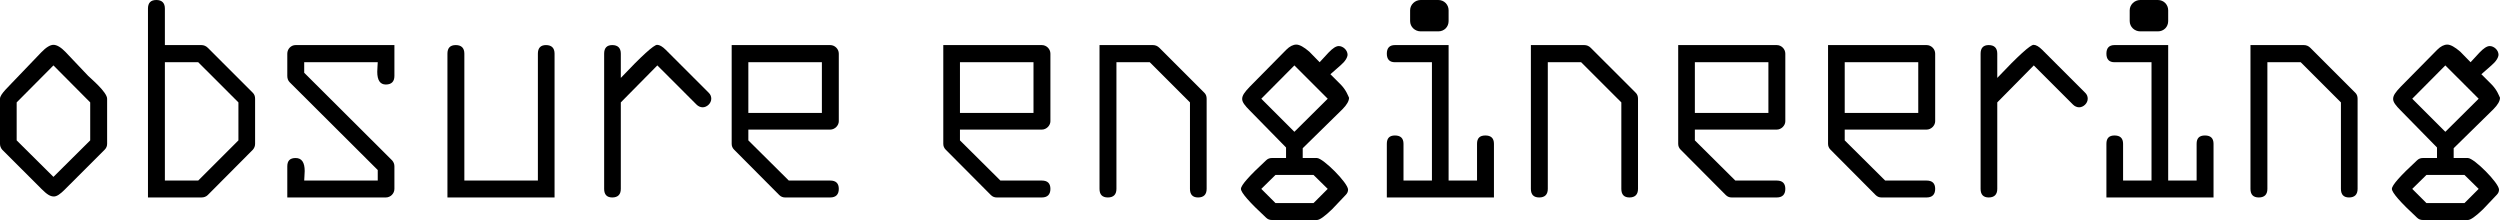
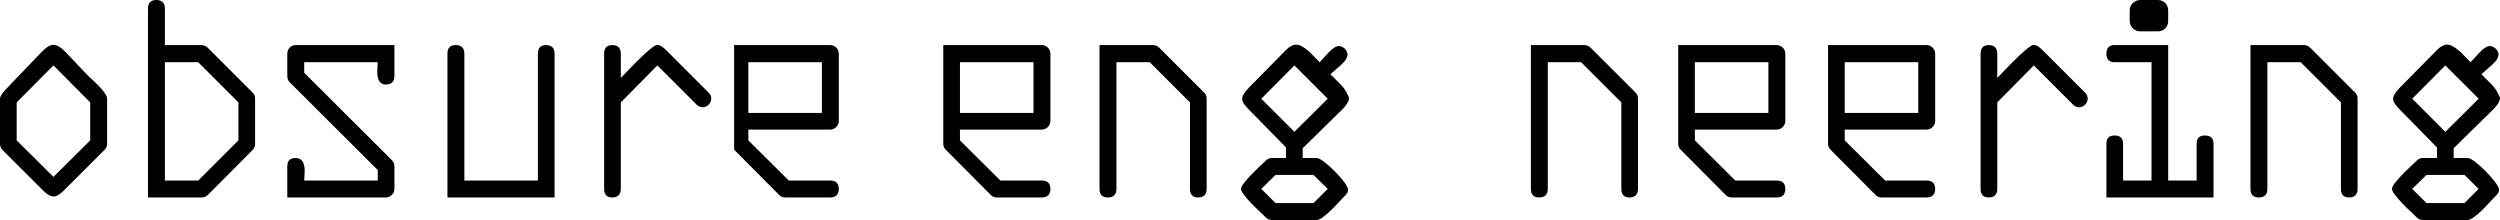
<svg xmlns="http://www.w3.org/2000/svg" width="625" height="55" viewBox="0 0 625 55" fill="none">
  <path d="M26.78 24.683V35.952C26.78 36.503 26.596 36.993 26.167 37.422L16.178 47.405C15.075 48.508 14.217 49.12 13.482 49.12C12.563 49.12 11.766 48.63 10.357 47.222L0.552 37.422C0.184 36.993 0 36.503 0 35.952V24.683C0 23.519 2.084 21.743 4.719 18.925L10.295 13.107C11.521 11.821 12.563 11.208 13.36 11.208C14.217 11.208 15.259 11.821 16.424 13.046L22.061 18.987C22.674 19.599 26.78 23.029 26.78 24.683ZM13.36 44.221L22.552 35.095V25.601L13.36 16.353L4.167 25.601V35.095L13.36 44.221Z" fill="black" />
  <path d="M63.773 24.683V35.952C63.773 36.503 63.589 36.993 63.221 37.422L51.945 48.753C51.516 49.181 50.965 49.365 50.352 49.365H36.992V2.144C36.992 0.735 37.666 0 39.076 0C40.485 0 41.221 0.735 41.221 2.144V11.27H50.352C50.965 11.27 51.516 11.514 51.945 11.943L63.221 23.213C63.589 23.58 63.773 24.07 63.773 24.683ZM49.555 45.139L59.605 35.095V25.601L49.555 15.557H41.221V45.139H49.555Z" fill="black" />
  <path d="M98.603 41.587V47.222C98.603 48.385 97.622 49.365 96.458 49.365H71.823V41.587C71.823 40.178 72.497 39.505 73.906 39.505C75.438 39.505 76.174 40.607 76.174 42.751C76.174 43.302 76.051 44.833 76.051 45.139H94.436V42.506L72.435 20.579C72.006 20.15 71.823 19.599 71.823 18.987V13.413C71.823 12.249 72.742 11.27 73.906 11.27H98.603V18.987C98.603 20.395 97.868 21.13 96.458 21.13C95.049 21.13 94.313 20.089 94.313 17.945C94.313 17.272 94.436 15.863 94.436 15.557H76.051V18.19L98.051 40.117C98.419 40.546 98.603 41.036 98.603 41.587Z" fill="black" />
  <path d="M138.64 13.413V49.365H111.859V13.413C111.859 12.005 112.534 11.27 113.943 11.27C115.352 11.27 116.088 12.005 116.088 13.413V45.139H134.472V13.413C134.472 12.005 135.147 11.27 136.495 11.27C137.904 11.27 138.64 12.005 138.64 13.413Z" fill="black" />
  <path d="M177.817 24.683C177.817 25.846 176.714 26.826 175.672 26.826C175.121 26.826 174.569 26.581 174.14 26.153L164.335 16.353L155.204 25.601V47.222C155.204 48.63 154.469 49.365 153.059 49.365C151.711 49.365 151.037 48.63 151.037 47.222V13.413C151.037 12.005 151.711 11.27 153.059 11.27C154.469 11.27 155.204 12.005 155.204 13.413V19.477C160.413 13.964 163.477 11.208 164.274 11.208C164.887 11.208 165.622 11.637 166.419 12.433L177.204 23.213C177.633 23.641 177.817 24.131 177.817 24.683Z" fill="black" />
-   <path d="M209.699 13.413V30.317C209.699 31.359 208.719 32.4 207.554 32.4H187.086V35.095L197.198 45.139H207.554C208.964 45.139 209.699 45.813 209.699 47.222C209.699 48.63 208.964 49.365 207.554 49.365H196.278C195.727 49.365 195.237 49.181 194.808 48.753L183.532 37.422C183.103 36.993 182.919 36.503 182.919 35.952V11.27H207.554C208.719 11.27 209.699 12.249 209.699 13.413ZM187.086 28.235H205.471V15.557H187.086V28.235Z" fill="black" />
+   <path d="M209.699 13.413V30.317C209.699 31.359 208.719 32.4 207.554 32.4H187.086V35.095L197.198 45.139H207.554C208.964 45.139 209.699 45.813 209.699 47.222C209.699 48.63 208.964 49.365 207.554 49.365H196.278C195.727 49.365 195.237 49.181 194.808 48.753L183.532 37.422V11.27H207.554C208.719 11.27 209.699 12.249 209.699 13.413ZM187.086 28.235H205.471V15.557H187.086V28.235Z" fill="black" />
  <path d="M262.603 13.413V30.317C262.603 31.359 261.622 32.4 260.458 32.4H239.99V35.095L250.101 45.139H260.458C261.867 45.139 262.603 45.813 262.603 47.222C262.603 48.63 261.867 49.365 260.458 49.365H249.182C248.63 49.365 248.14 49.181 247.711 48.753L236.435 37.422C236.006 36.993 235.822 36.503 235.822 35.952V11.27H260.458C261.622 11.27 262.603 12.249 262.603 13.413ZM239.99 28.235H258.374V15.557H239.99V28.235Z" fill="black" />
  <path d="M301.66 24.683V47.222C301.66 48.63 300.924 49.365 299.515 49.365C298.166 49.365 297.492 48.63 297.492 47.222V25.601L287.442 15.557H279.108V47.222C279.108 48.63 278.372 49.365 276.963 49.365C275.553 49.365 274.879 48.63 274.879 47.222V11.27H288.239C288.852 11.27 289.403 11.514 289.832 11.943L301.108 23.213C301.476 23.58 301.66 24.07 301.66 24.683Z" fill="black" />
  <path d="M337.262 24.438C337.262 25.234 336.71 26.214 335.607 27.316L325.679 37.055V39.505H329.234C330.766 39.505 337.016 45.752 337.016 47.405C337.016 47.895 336.833 48.324 336.404 48.753L333.033 52.305C331.195 54.081 329.908 55 329.234 55H317.958C317.406 55 316.916 54.816 316.487 54.388C312.32 50.529 310.236 48.14 310.236 47.222C310.236 46.303 312.32 43.975 316.487 40.117C316.916 39.688 317.406 39.505 317.958 39.505H321.512V36.871L312.442 27.622C311.217 26.398 310.543 25.54 310.543 24.744C310.543 23.886 311.094 23.09 312.442 21.681L321.573 12.433C322.431 11.576 323.289 11.147 324.086 11.147C324.883 11.147 325.986 11.759 327.334 12.923L329.908 15.557L332.114 13.168C333.156 12.066 334.014 11.514 334.688 11.514C335.73 11.514 336.894 12.494 336.894 13.719C336.833 14.393 336.342 15.312 335.117 16.353L332.604 18.558L335.239 21.192C336.587 22.6 337.016 23.948 337.262 24.438ZM323.596 32.951L331.93 24.683L323.596 16.353L315.323 24.683L323.596 32.951ZM328.376 50.774L331.93 47.222L328.376 43.73H318.877L315.323 47.222L318.877 50.774H328.376Z" fill="black" />
-   <path d="M362.15 2.572V5.267C362.15 6.737 361.047 7.84 359.576 7.84H355.164C353.754 7.84 352.528 6.737 352.528 5.267V2.572C352.528 1.164 353.754 0 355.164 0H359.576C361.047 0 362.15 1.164 362.15 2.572ZM373.487 35.952V49.365H346.707V35.952C346.707 34.543 347.381 33.87 348.729 33.87C350.138 33.87 350.874 34.543 350.874 35.952V45.139H357.983V15.557H348.729C347.381 15.557 346.707 14.822 346.707 13.413C346.707 12.005 347.381 11.27 348.729 11.27H362.15V45.139H369.258V35.952C369.258 34.543 369.933 33.87 371.342 33.87C372.752 33.87 373.487 34.543 373.487 35.952Z" fill="black" />
  <path d="M409.502 24.683V47.222C409.502 48.63 408.766 49.365 407.357 49.365C406.009 49.365 405.334 48.63 405.334 47.222V25.601L395.284 15.557H386.95V47.222C386.95 48.63 386.214 49.365 384.805 49.365C383.395 49.365 382.721 48.63 382.721 47.222V11.27H396.081C396.694 11.27 397.245 11.514 397.674 11.943L408.95 23.213C409.318 23.58 409.502 24.07 409.502 24.683Z" fill="black" />
  <path d="M446.329 13.413V30.317C446.329 31.359 445.349 32.4 444.184 32.4H423.716V35.095L433.828 45.139H444.184C445.594 45.139 446.329 45.813 446.329 47.222C446.329 48.63 445.594 49.365 444.184 49.365H432.909C432.357 49.365 431.867 49.181 431.438 48.753L420.162 37.422C419.733 36.993 419.549 36.503 419.549 35.952V11.27H444.184C445.349 11.27 446.329 12.249 446.329 13.413ZM423.716 28.235H442.101V15.557H423.716V28.235Z" fill="black" />
  <path d="M483.793 13.413V30.317C483.793 31.359 482.812 32.4 481.648 32.4H461.18V35.095L471.291 45.139H481.648C483.057 45.139 483.793 45.813 483.793 47.222C483.793 48.63 483.057 49.365 481.648 49.365H470.372C469.82 49.365 469.33 49.181 468.901 48.753L457.625 37.422C457.196 36.993 457.012 36.503 457.012 35.952V11.27H481.648C482.812 11.27 483.793 12.249 483.793 13.413ZM461.18 28.235H479.564V15.557H461.18V28.235Z" fill="black" />
  <path d="M521.93 24.683C521.93 25.846 520.827 26.826 519.785 26.826C519.234 26.826 518.682 26.581 518.253 26.153L508.448 16.353L499.317 25.601V47.222C499.317 48.63 498.582 49.365 497.172 49.365C495.824 49.365 495.15 48.63 495.15 47.222V13.413C495.15 12.005 495.824 11.27 497.172 11.27C498.582 11.27 499.317 12.005 499.317 13.413V19.477C504.526 13.964 507.59 11.208 508.387 11.208C509 11.208 509.735 11.637 510.532 12.433L521.317 23.213C521.746 23.641 521.93 24.131 521.93 24.683Z" fill="black" />
  <path d="M542.046 2.572V5.267C542.046 6.737 540.943 7.84 539.472 7.84H535.06C533.65 7.84 532.425 6.737 532.425 5.267V2.572C532.425 1.164 533.65 0 535.06 0H539.472C540.943 0 542.046 1.164 542.046 2.572ZM553.383 35.952V49.365H526.603V35.952C526.603 34.543 527.277 33.87 528.625 33.87C530.035 33.87 530.77 34.543 530.77 35.952V45.139H537.879V15.557H528.625C527.277 15.557 526.603 14.822 526.603 13.413C526.603 12.005 527.277 11.27 528.625 11.27H542.046V45.139H549.155V35.952C549.155 34.543 549.829 33.87 551.238 33.87C552.648 33.87 553.383 34.543 553.383 35.952Z" fill="black" />
  <path d="M589.398 24.683V47.222C589.398 48.63 588.663 49.365 587.253 49.365C585.905 49.365 585.231 48.63 585.231 47.222V25.601L575.181 15.557H566.846V47.222C566.846 48.63 566.111 49.365 564.701 49.365C563.292 49.365 562.618 48.63 562.618 47.222V11.27H575.977C576.59 11.27 577.142 11.514 577.571 11.943L588.846 23.213C589.214 23.58 589.398 24.07 589.398 24.683Z" fill="black" />
  <path d="M625 24.438C625 25.234 624.448 26.214 623.345 27.316L613.418 37.055V39.505H616.972C618.504 39.505 624.755 45.752 624.755 47.405C624.755 47.895 624.571 48.324 624.142 48.753L620.772 52.305C618.933 54.081 617.646 55 616.972 55H605.696C605.145 55 604.654 54.816 604.225 54.388C600.058 50.529 597.975 48.14 597.975 47.222C597.975 46.303 600.058 43.975 604.225 40.117C604.654 39.688 605.145 39.505 605.696 39.505H609.251V36.871L600.181 27.622C598.955 26.398 598.281 25.54 598.281 24.744C598.281 23.886 598.833 23.09 600.181 21.681L609.312 12.433C610.17 11.576 611.028 11.147 611.824 11.147C612.621 11.147 613.724 11.759 615.072 12.923L617.646 15.557L619.852 13.168C620.894 12.066 621.752 11.514 622.426 11.514C623.468 11.514 624.632 12.494 624.632 13.719C624.571 14.393 624.081 15.312 622.855 16.353L620.343 18.558L622.978 21.192C624.326 22.6 624.755 23.948 625 24.438ZM611.334 32.951L619.668 24.683L611.334 16.353L603.061 24.683L611.334 32.951ZM616.114 50.774L619.668 47.222L616.114 43.73H606.615L603.061 47.222L606.615 50.774H616.114Z" fill="black" />
</svg>